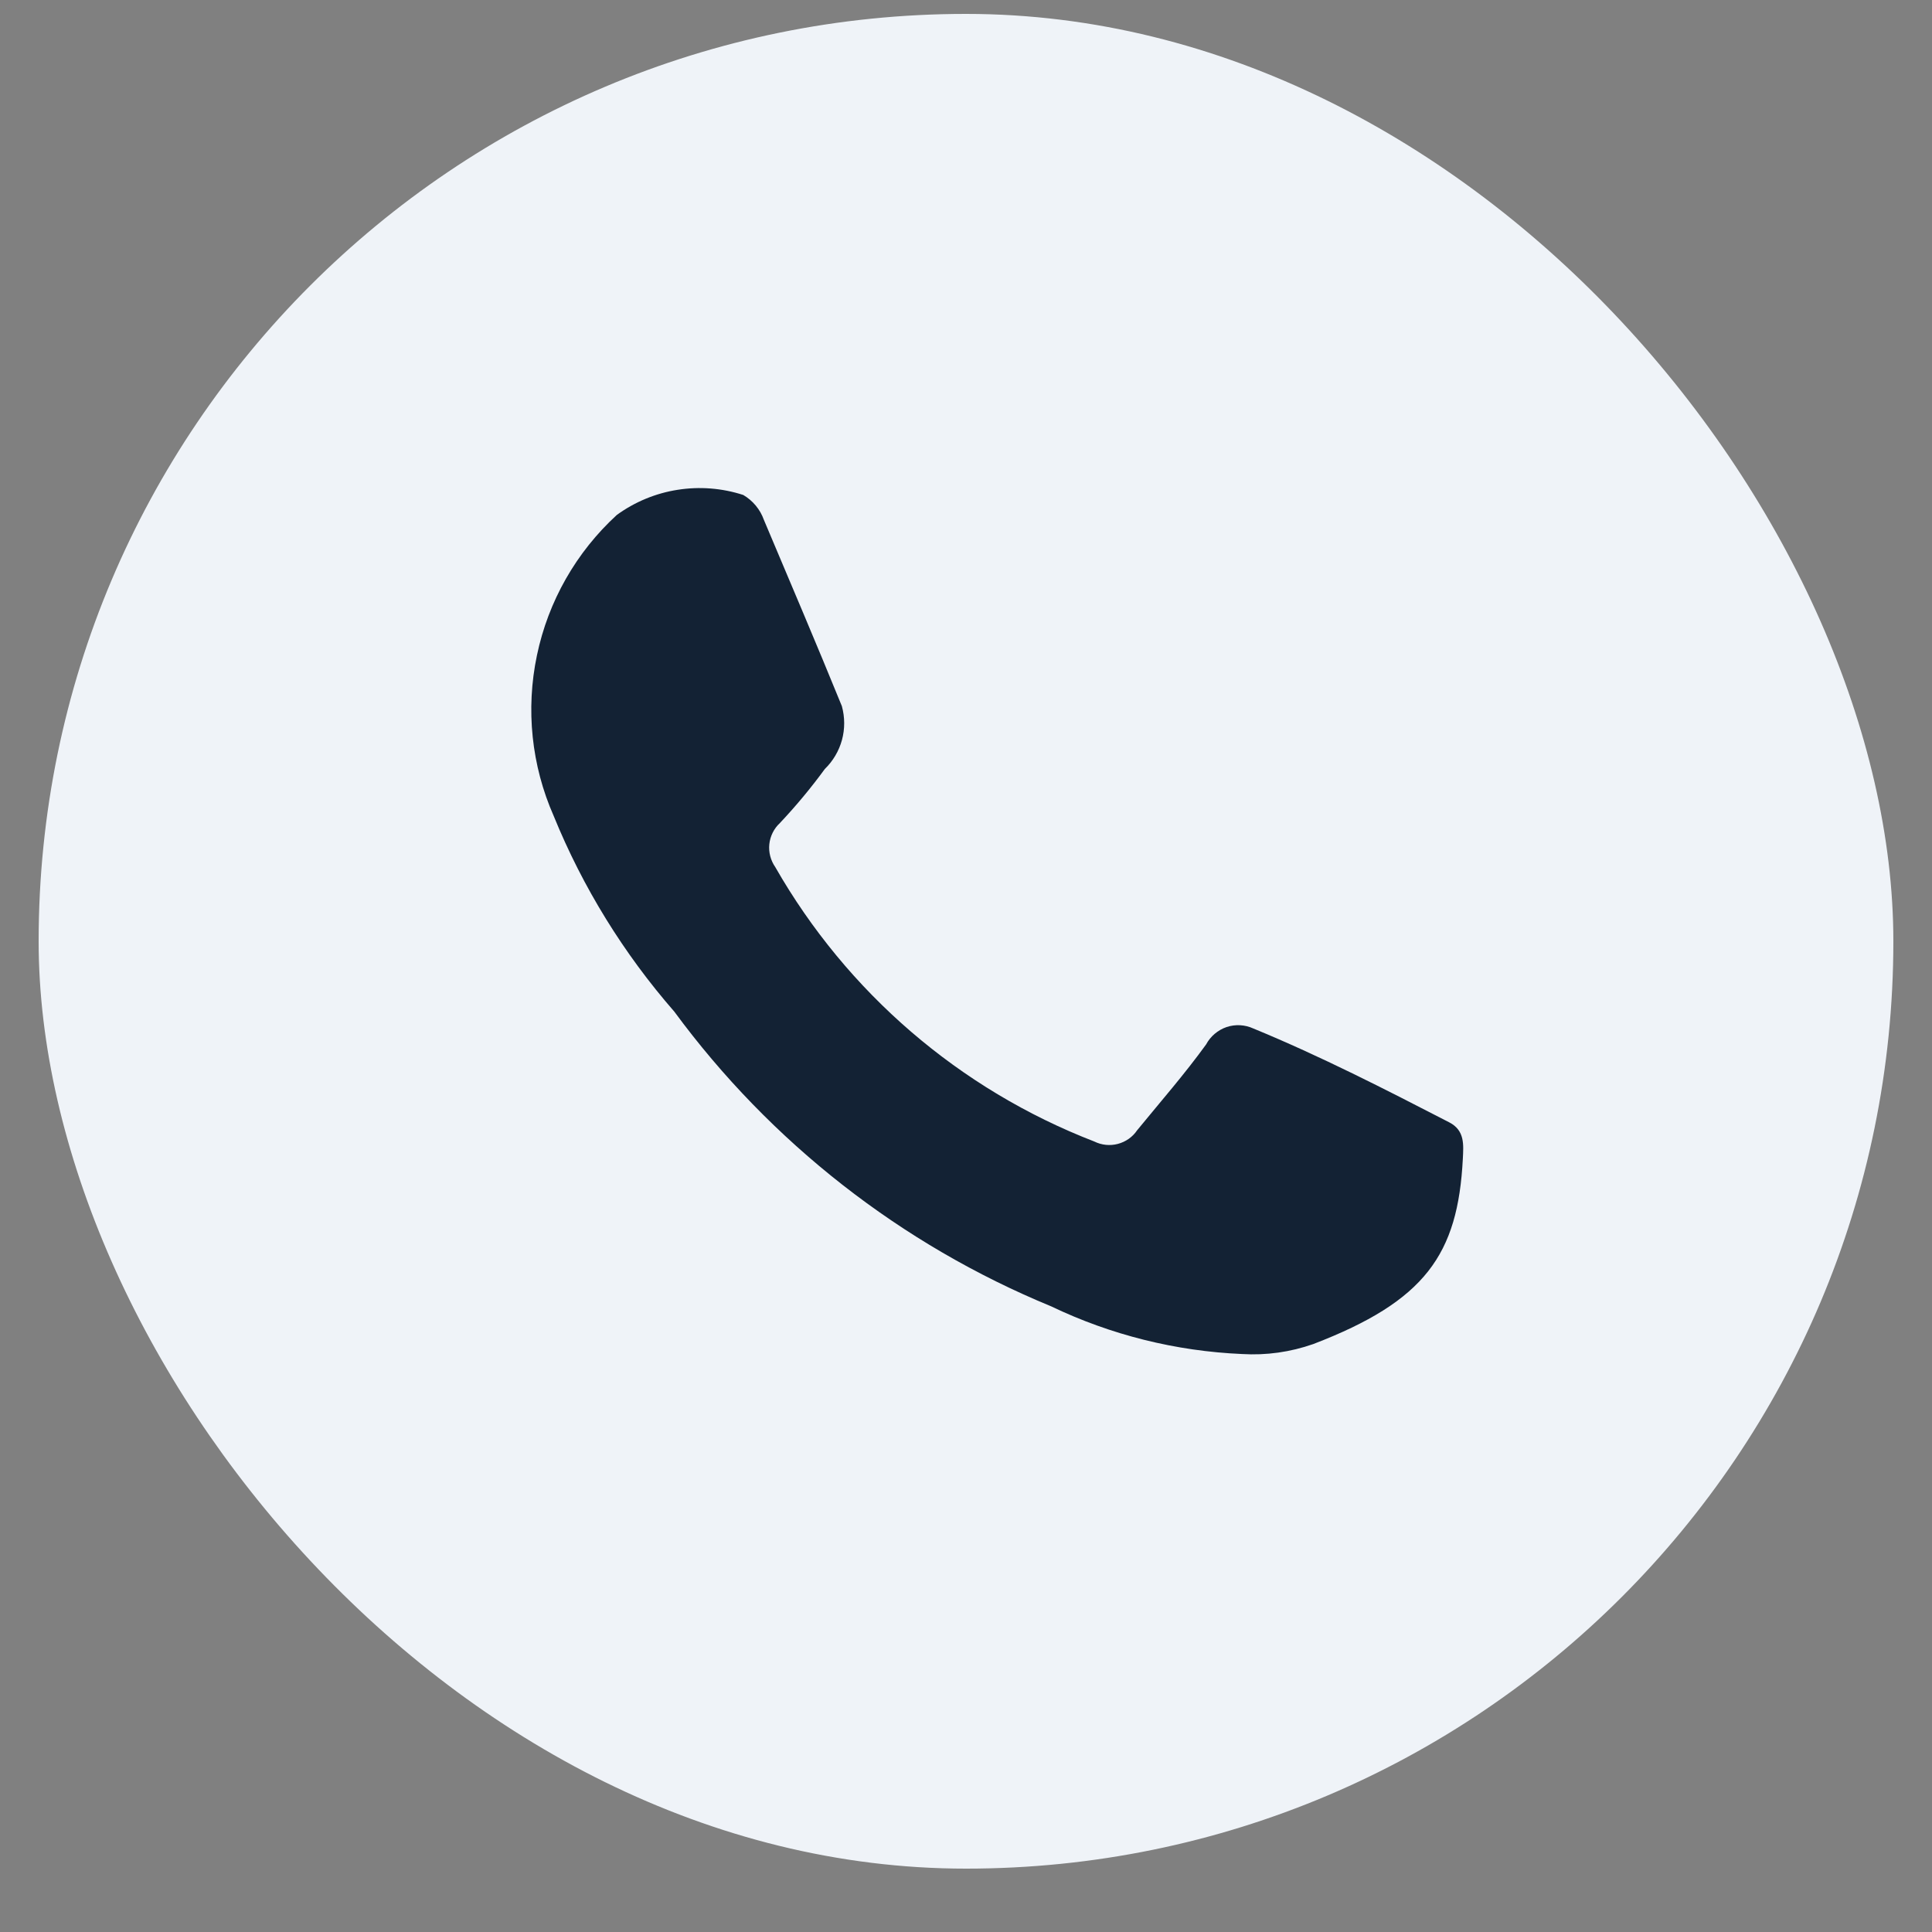
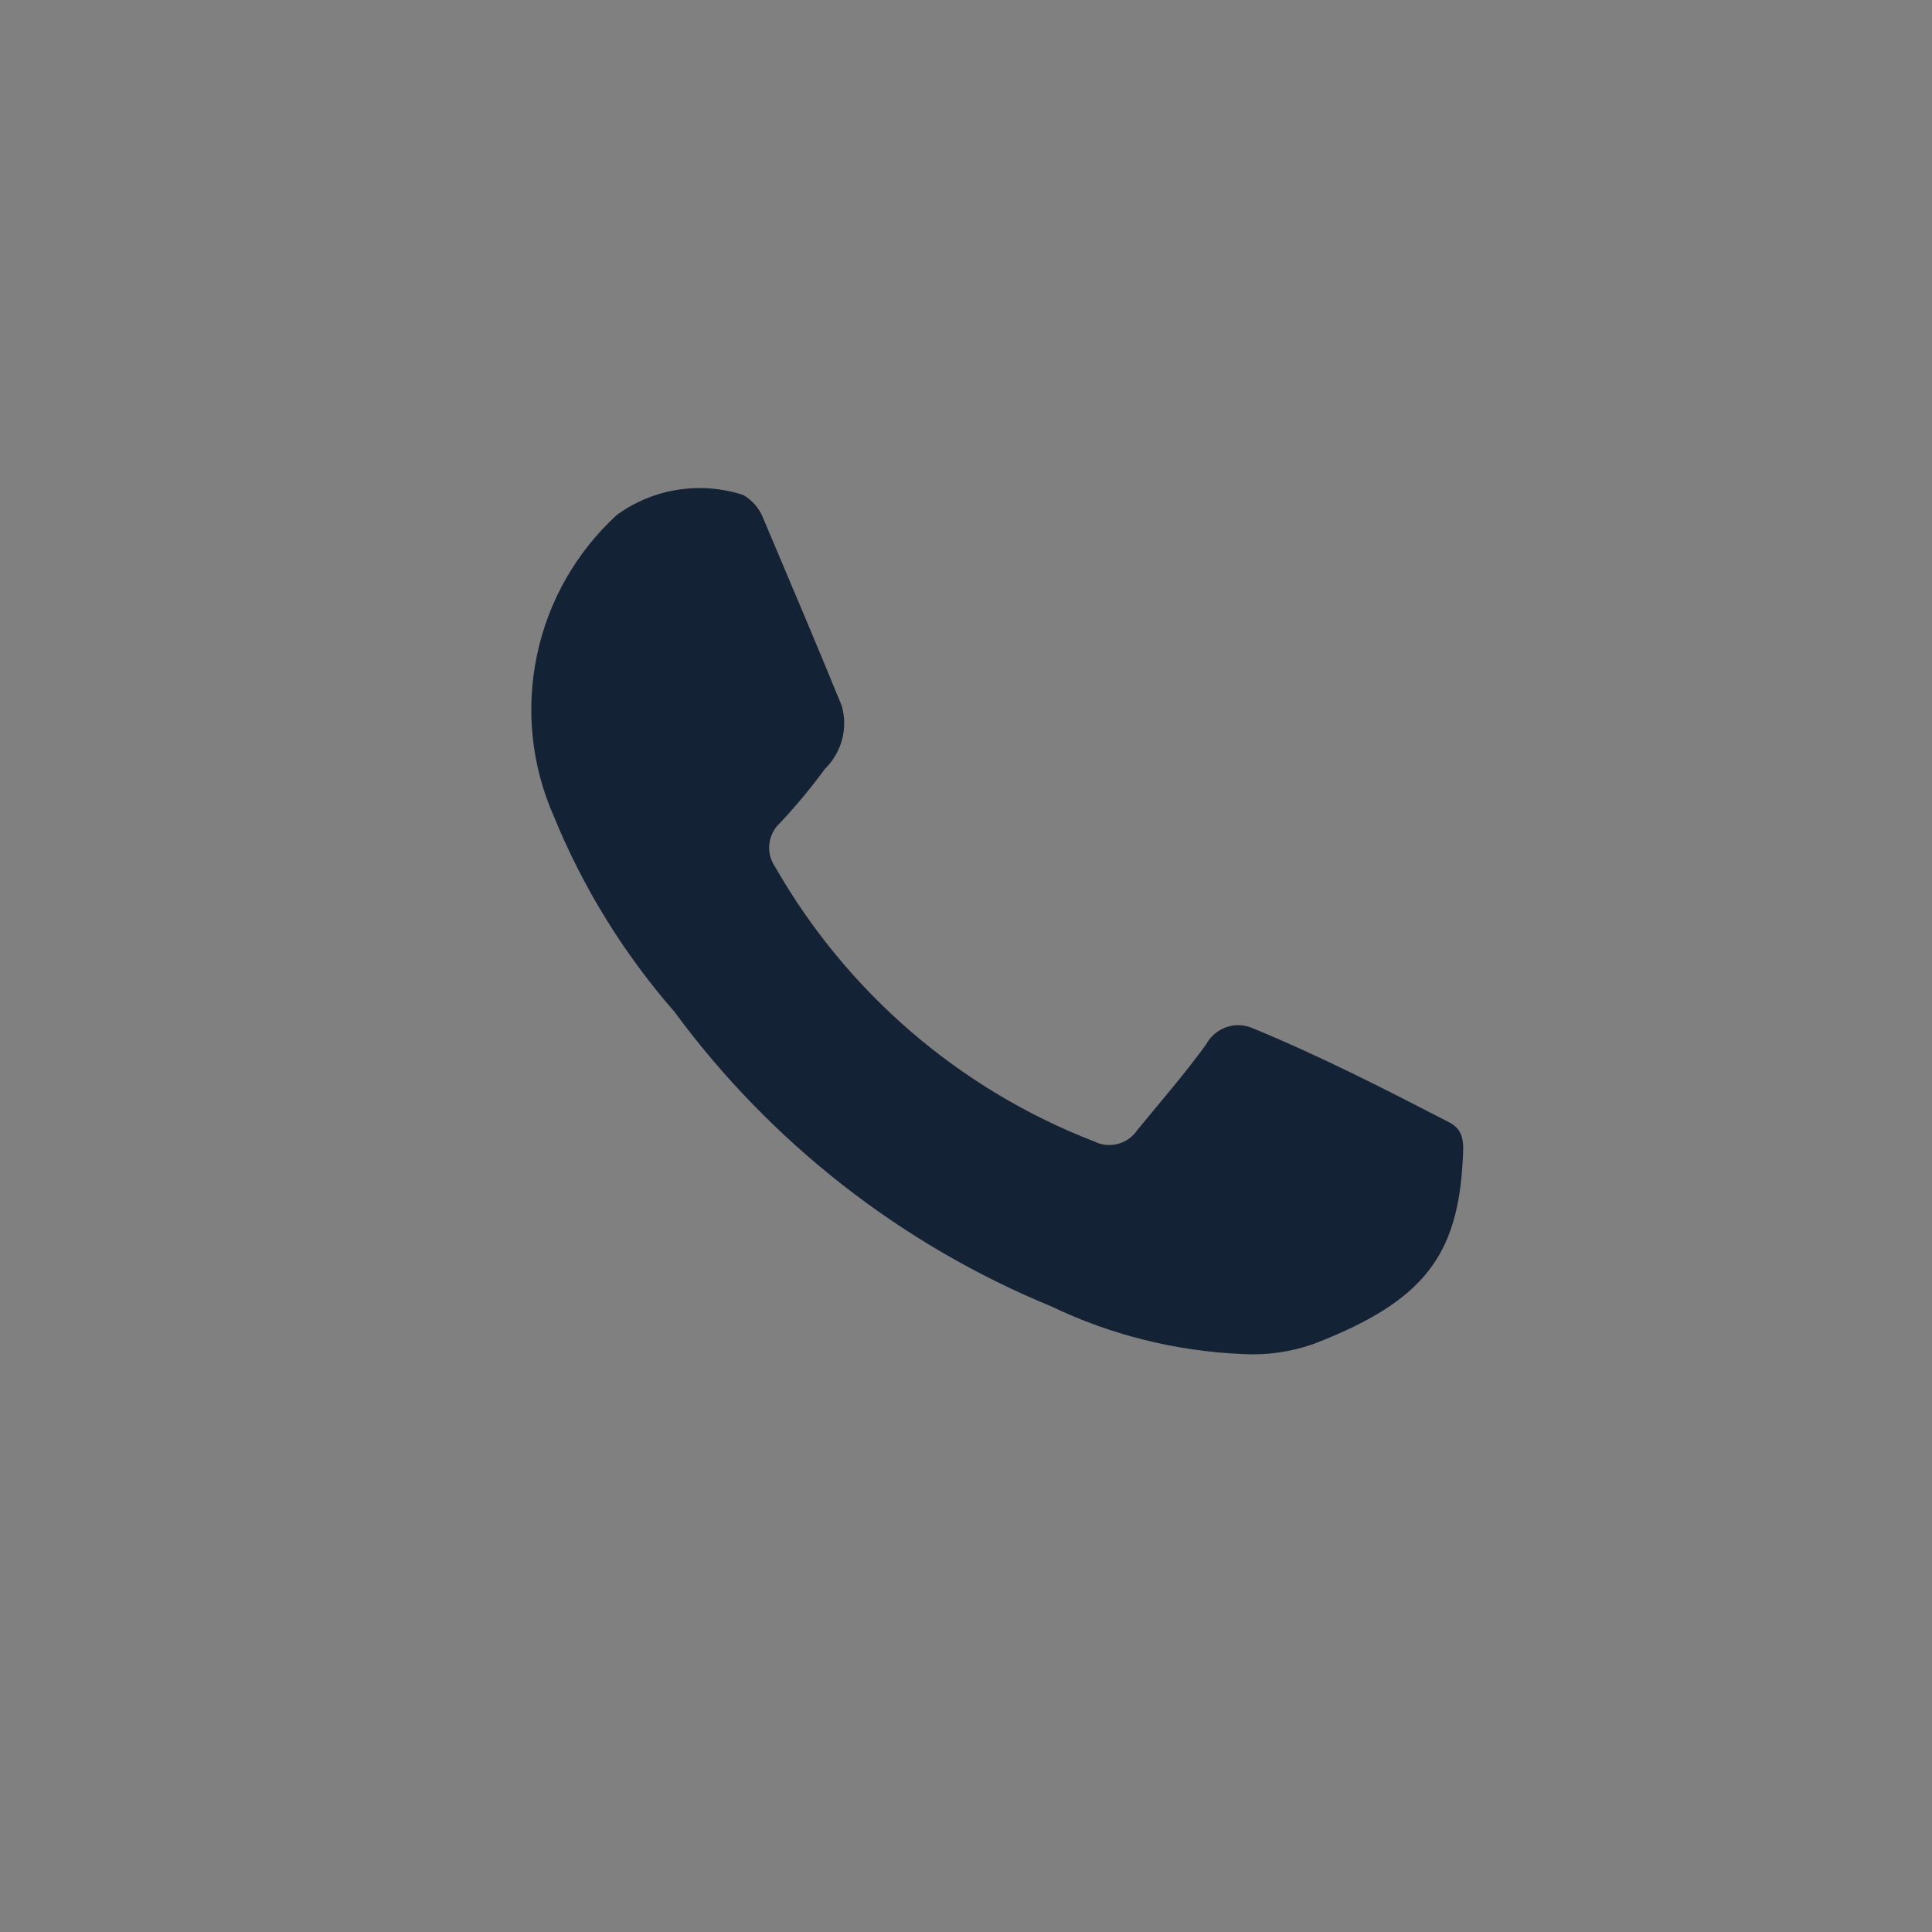
<svg xmlns="http://www.w3.org/2000/svg" width="25" height="25" viewBox="0 0 25 25" fill="none">
  <rect x="0" y="0" width="25" height="25" fill="#808080" stroke="none" />
-   <rect x="0.5" y="0.18" width="24" height="24" rx="12" fill="#EFF3F8" />
  <path d="M16.072 17.521C15.216 17.484 14.376 17.275 13.602 16.904C11.659 16.104 9.972 14.784 8.726 13.091C8.07 12.339 7.542 11.484 7.165 10.559C6.877 9.906 6.801 9.179 6.948 8.48C7.094 7.78 7.456 7.145 7.982 6.663C8.215 6.494 8.485 6.382 8.769 6.338C9.053 6.293 9.344 6.316 9.618 6.405C9.742 6.478 9.837 6.592 9.885 6.728C10.224 7.531 10.564 8.328 10.894 9.138C10.933 9.281 10.934 9.432 10.895 9.575C10.856 9.718 10.779 9.848 10.673 9.951C10.494 10.196 10.3 10.429 10.092 10.65C10.015 10.721 9.966 10.819 9.955 10.924C9.944 11.028 9.972 11.134 10.032 11.22C10.96 12.843 12.417 14.097 14.16 14.771C14.255 14.818 14.363 14.829 14.465 14.802C14.567 14.775 14.656 14.713 14.715 14.625C15.016 14.257 15.33 13.898 15.607 13.515C15.664 13.409 15.759 13.329 15.872 13.29C15.986 13.252 16.11 13.259 16.219 13.309C17.091 13.668 17.921 14.094 18.753 14.523C18.957 14.628 18.938 14.814 18.929 14.996C18.865 16.234 18.442 16.836 16.994 17.392C16.698 17.496 16.385 17.54 16.072 17.521Z" fill="#132234" />
</svg>